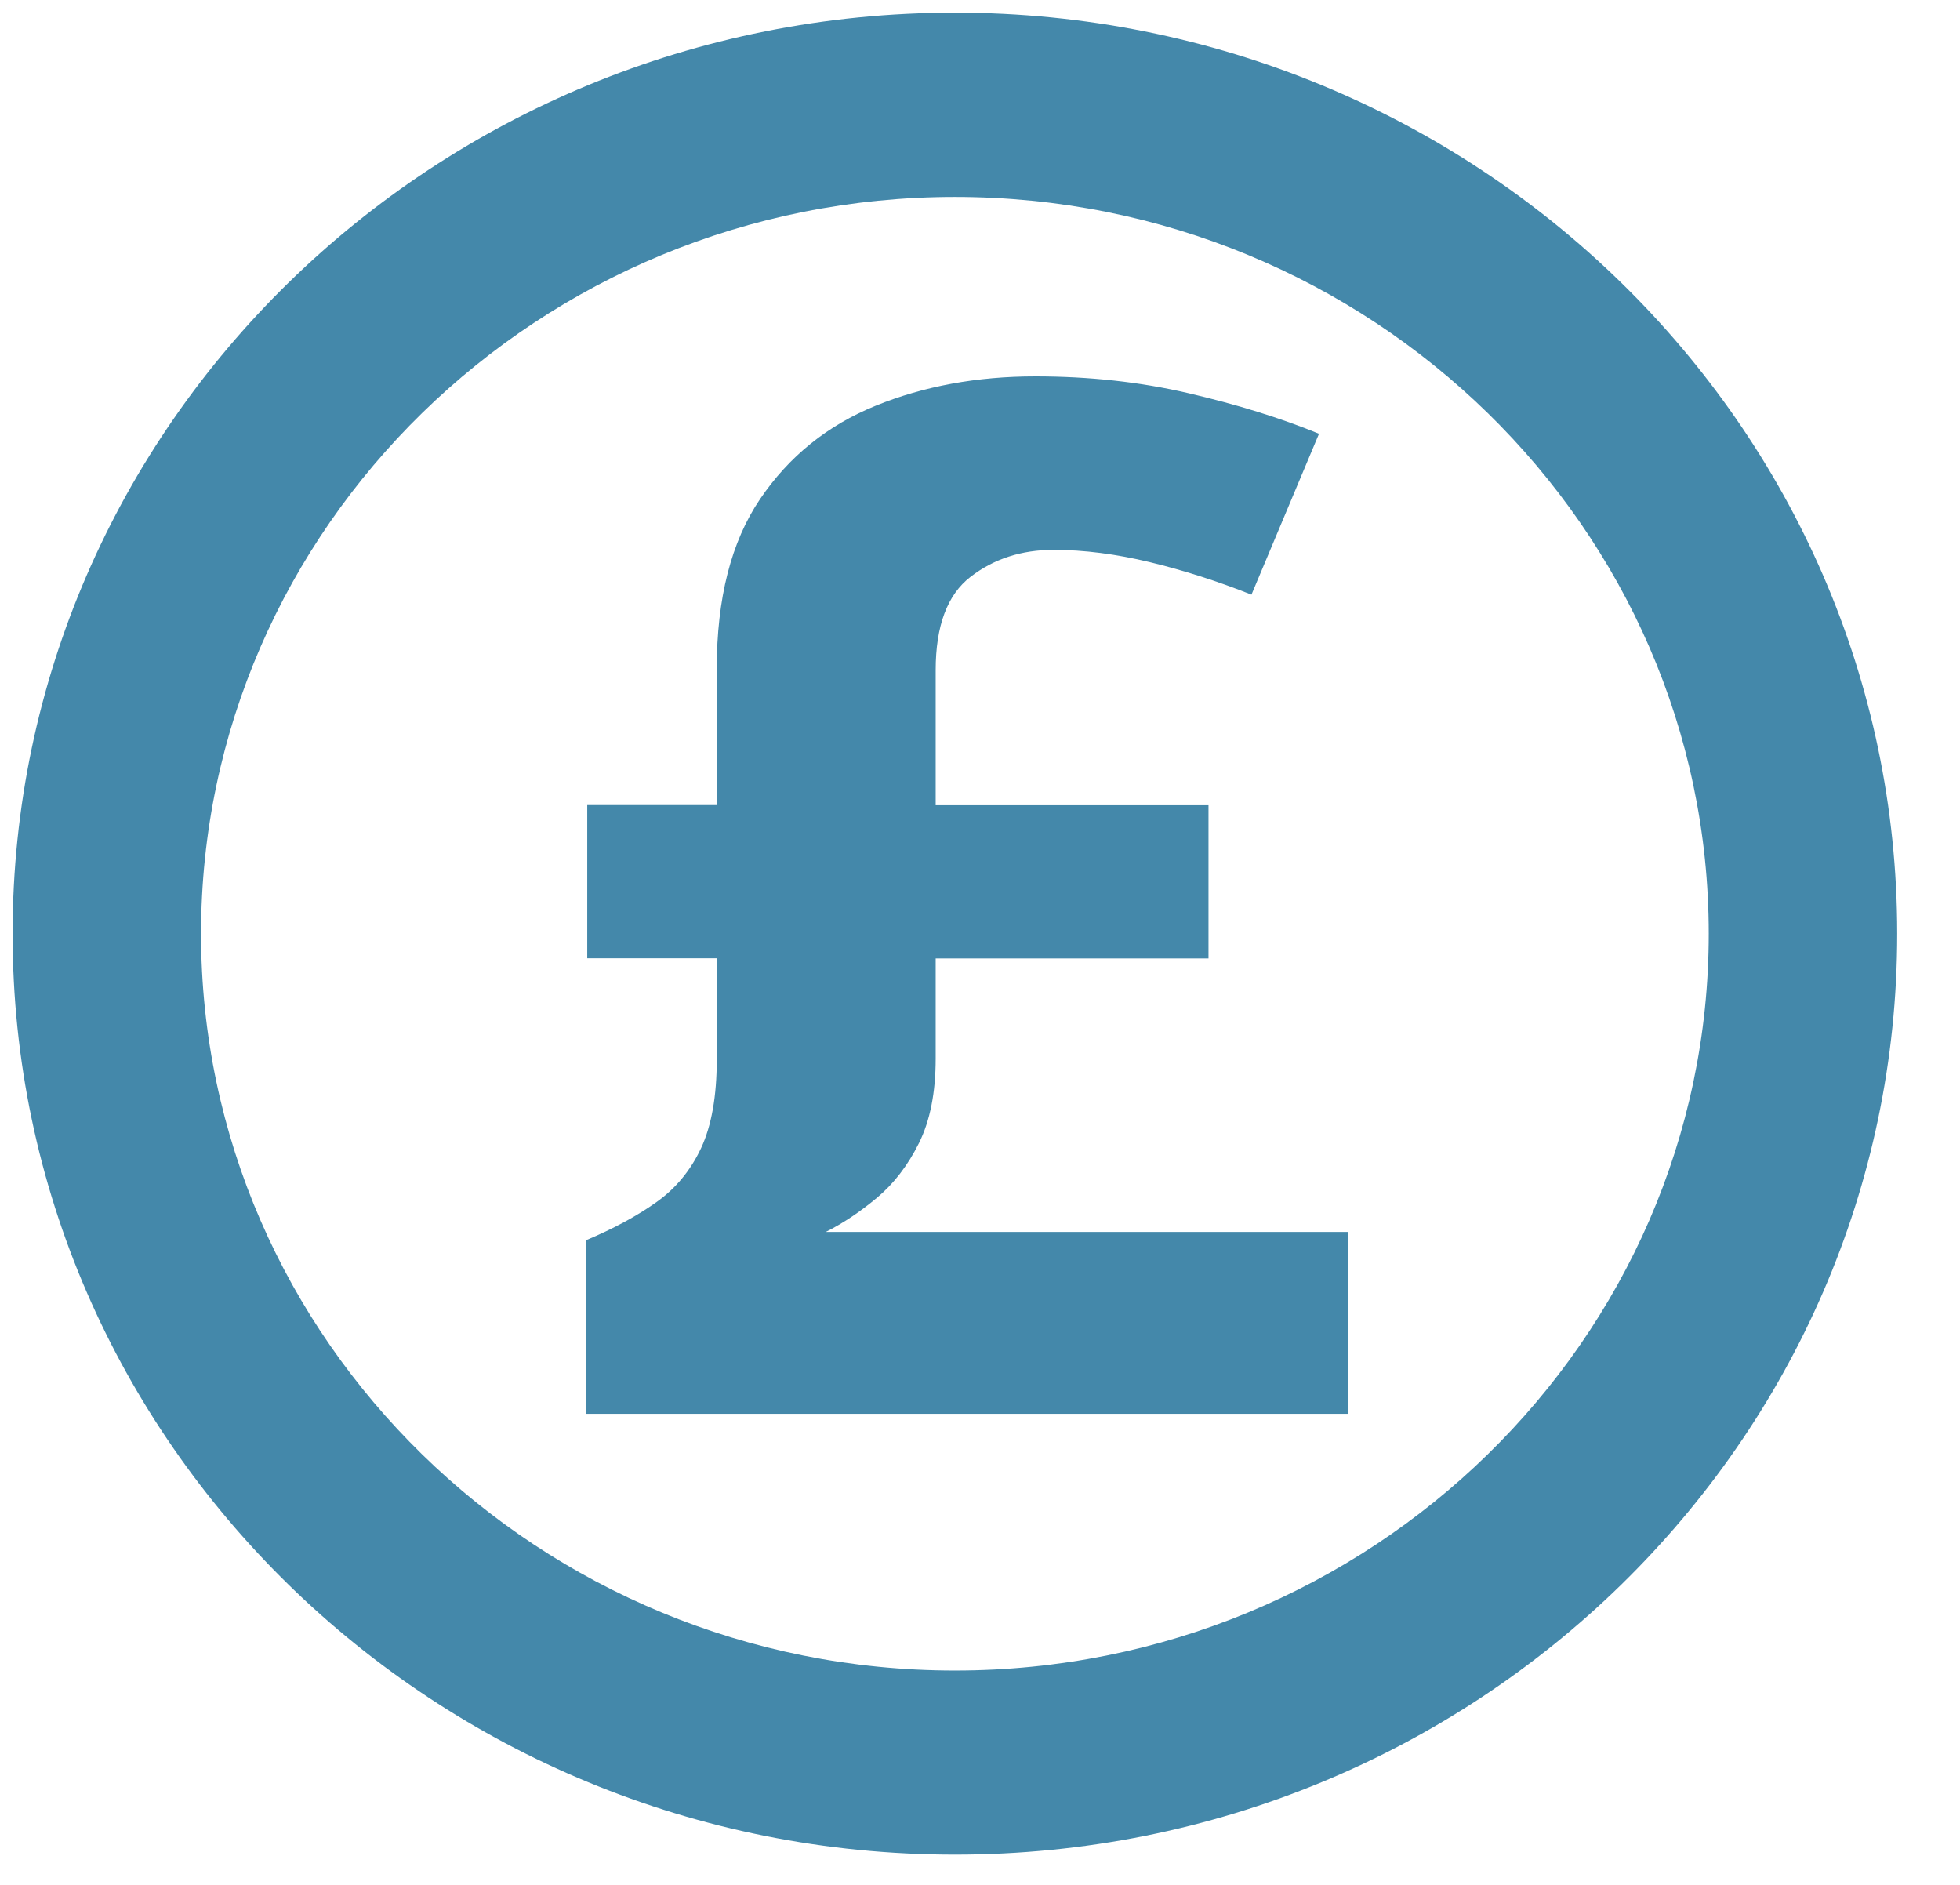
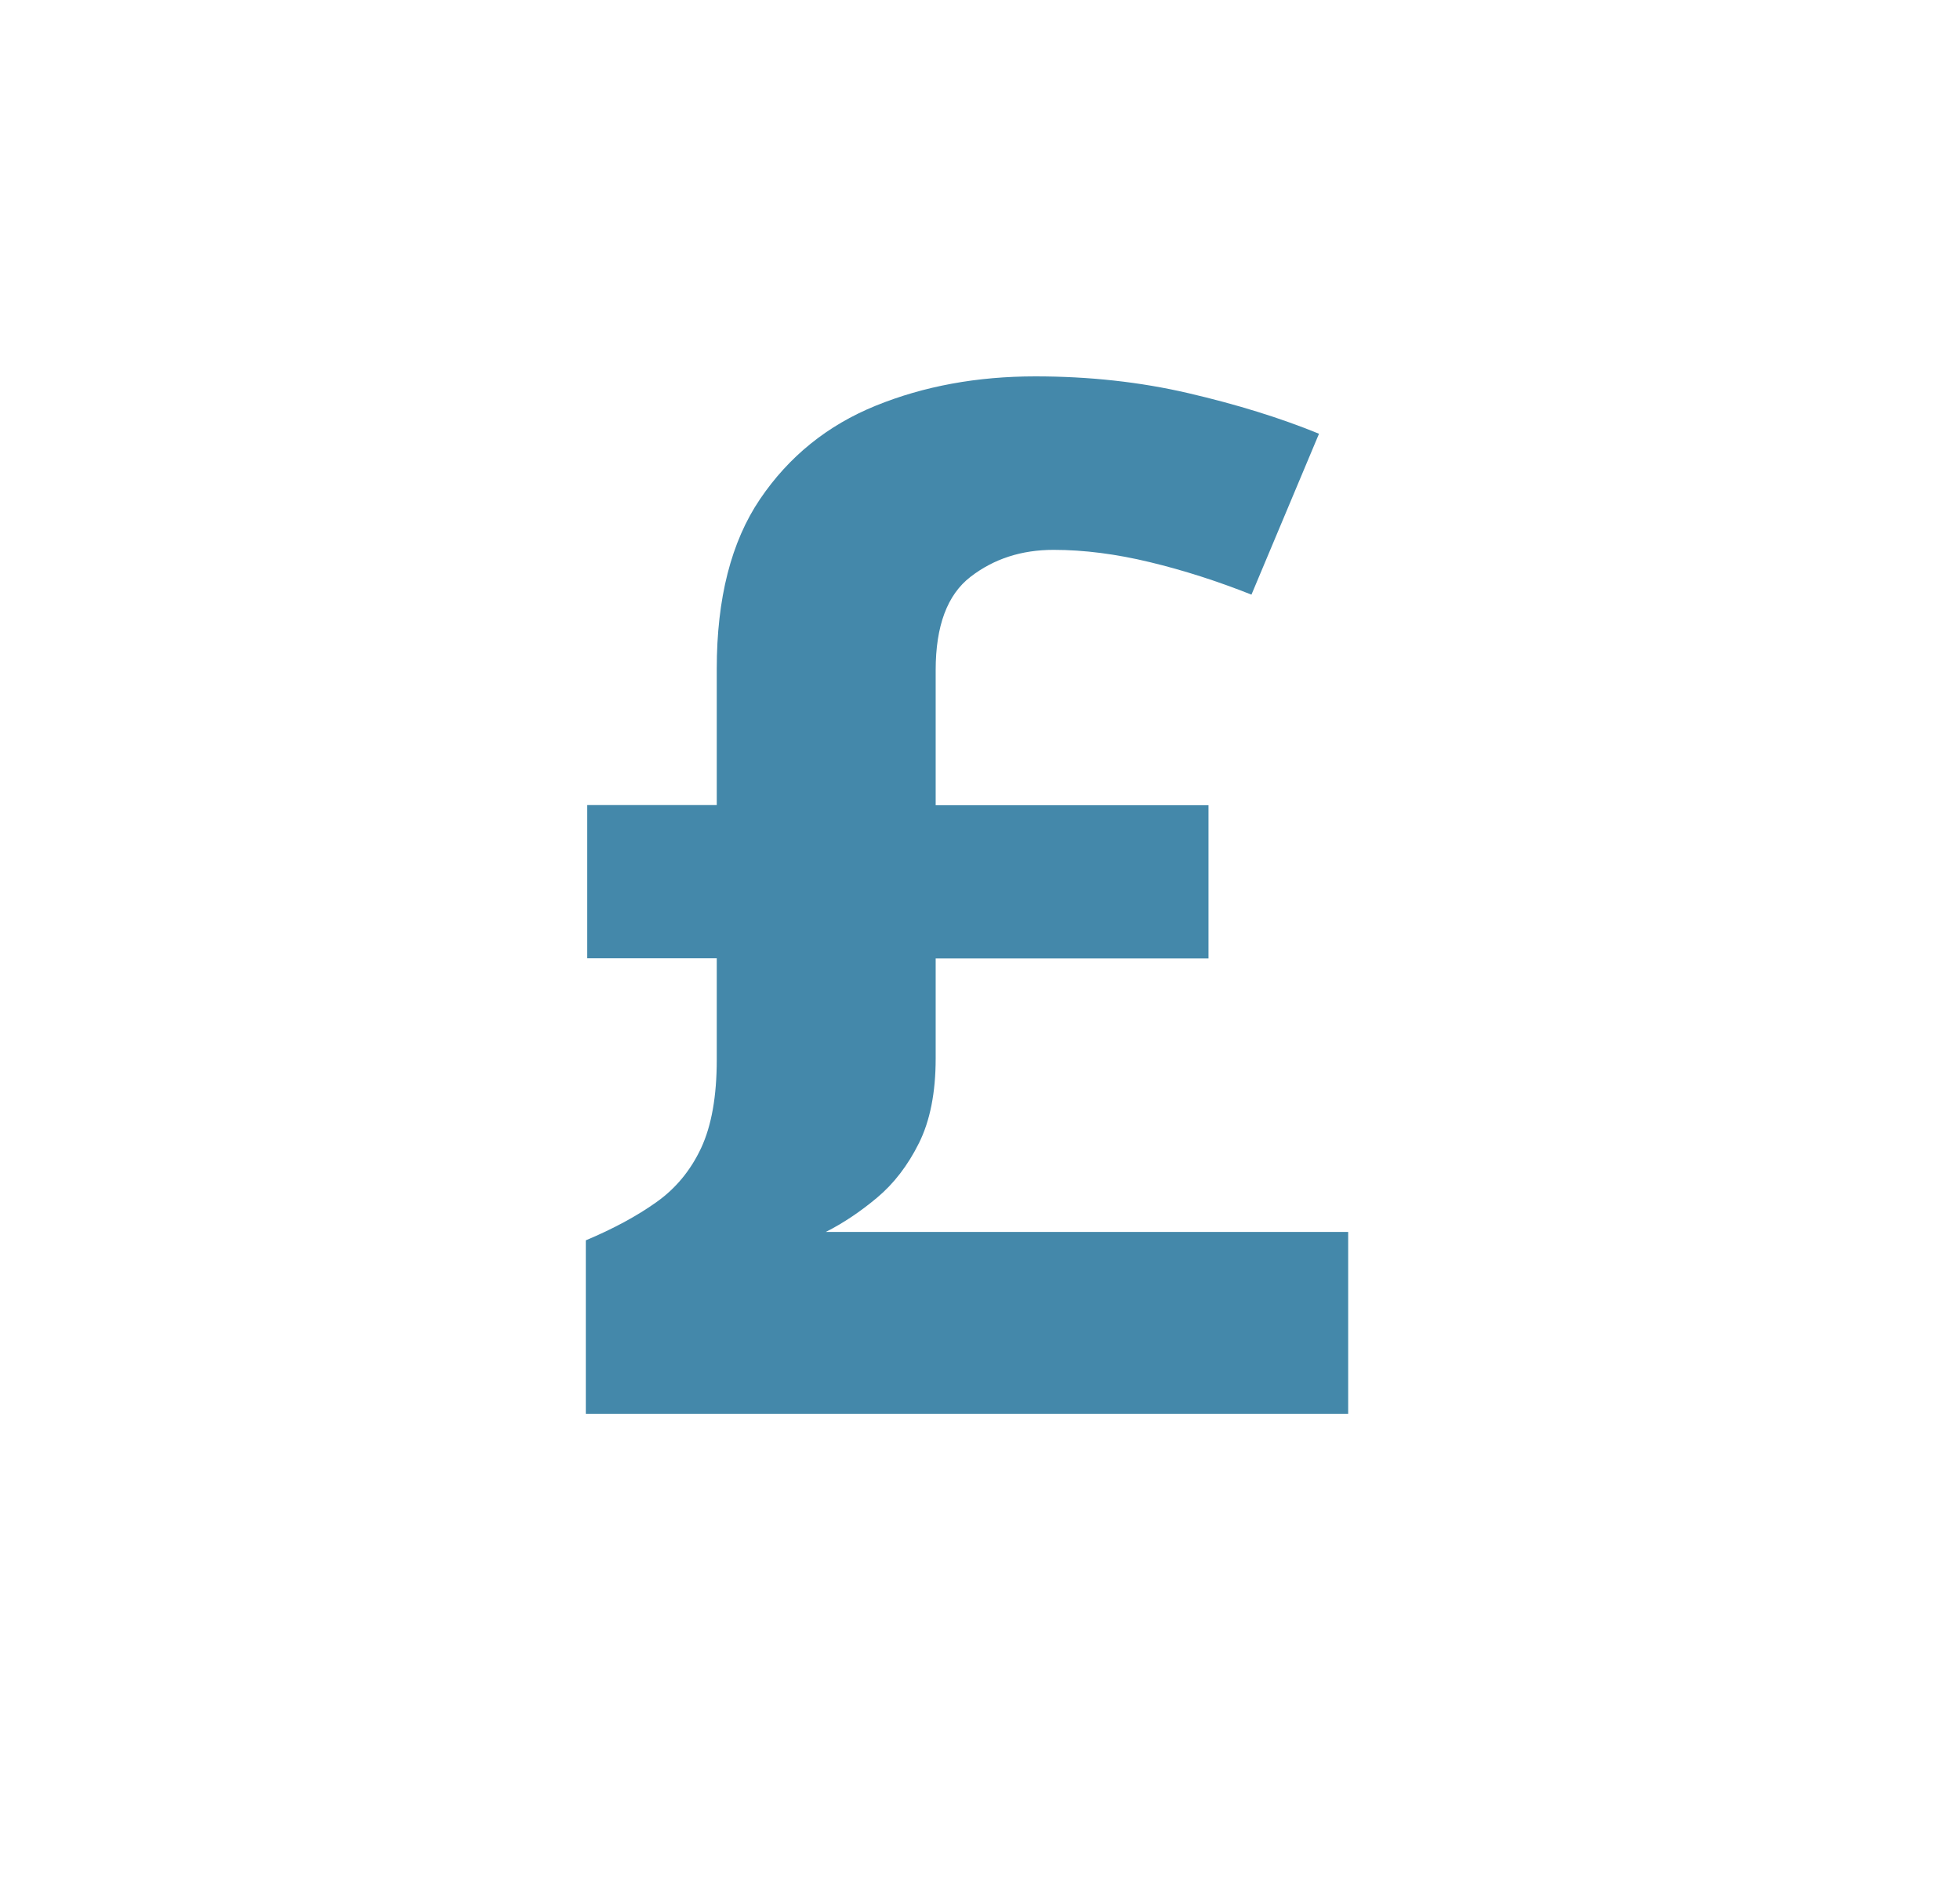
<svg xmlns="http://www.w3.org/2000/svg" version="1.1" id="Layer_1" x="0px" y="0px" width="26px" height="25px" viewBox="0 0 26 25" enable-background="new 0 0 26 25" xml:space="preserve">
-   <path fill="#4488AA" d="M12.667,0.168c-6.9,0-12.5,5.473-12.5,12.216c0,6.743,5.6,12.215,12.5,12.215s12.5-5.473,12.5-12.215  C25.166,5.641,19.566,0.168,12.667,0.168z M12.667,22.157c-5.512,0-10-4.386-10-9.773s4.488-9.772,10-9.772  c5.513,0,10,4.385,10,9.772S18.18,22.157,12.667,22.157z" />
  <g>
    <path fill="#4488AA" d="M13.734,4.992c0.715,0,1.391,0.074,2.031,0.223s1.219,0.328,1.732,0.538l-0.896,2.134   c-0.451-0.179-0.9-0.323-1.348-0.431c-0.447-0.108-0.873-0.163-1.277-0.163c-0.426,0-0.792,0.119-1.101,0.357   c-0.309,0.238-0.463,0.651-0.463,1.239v1.791h3.619v2.032h-3.619v1.327c0,0.451-0.074,0.826-0.222,1.123s-0.333,0.537-0.555,0.723   c-0.222,0.186-0.449,0.338-0.681,0.455h6.93v2.412H7.771v-2.301c0.367-0.154,0.679-0.323,0.936-0.506   c0.257-0.182,0.455-0.422,0.594-0.719c0.138-0.297,0.207-0.687,0.207-1.169V12.71H7.79v-2.032h1.718V8.87   c0-0.934,0.191-1.684,0.574-2.25c0.383-0.566,0.895-0.979,1.535-1.239S12.962,4.992,13.734,4.992z" />
  </g>
</svg>